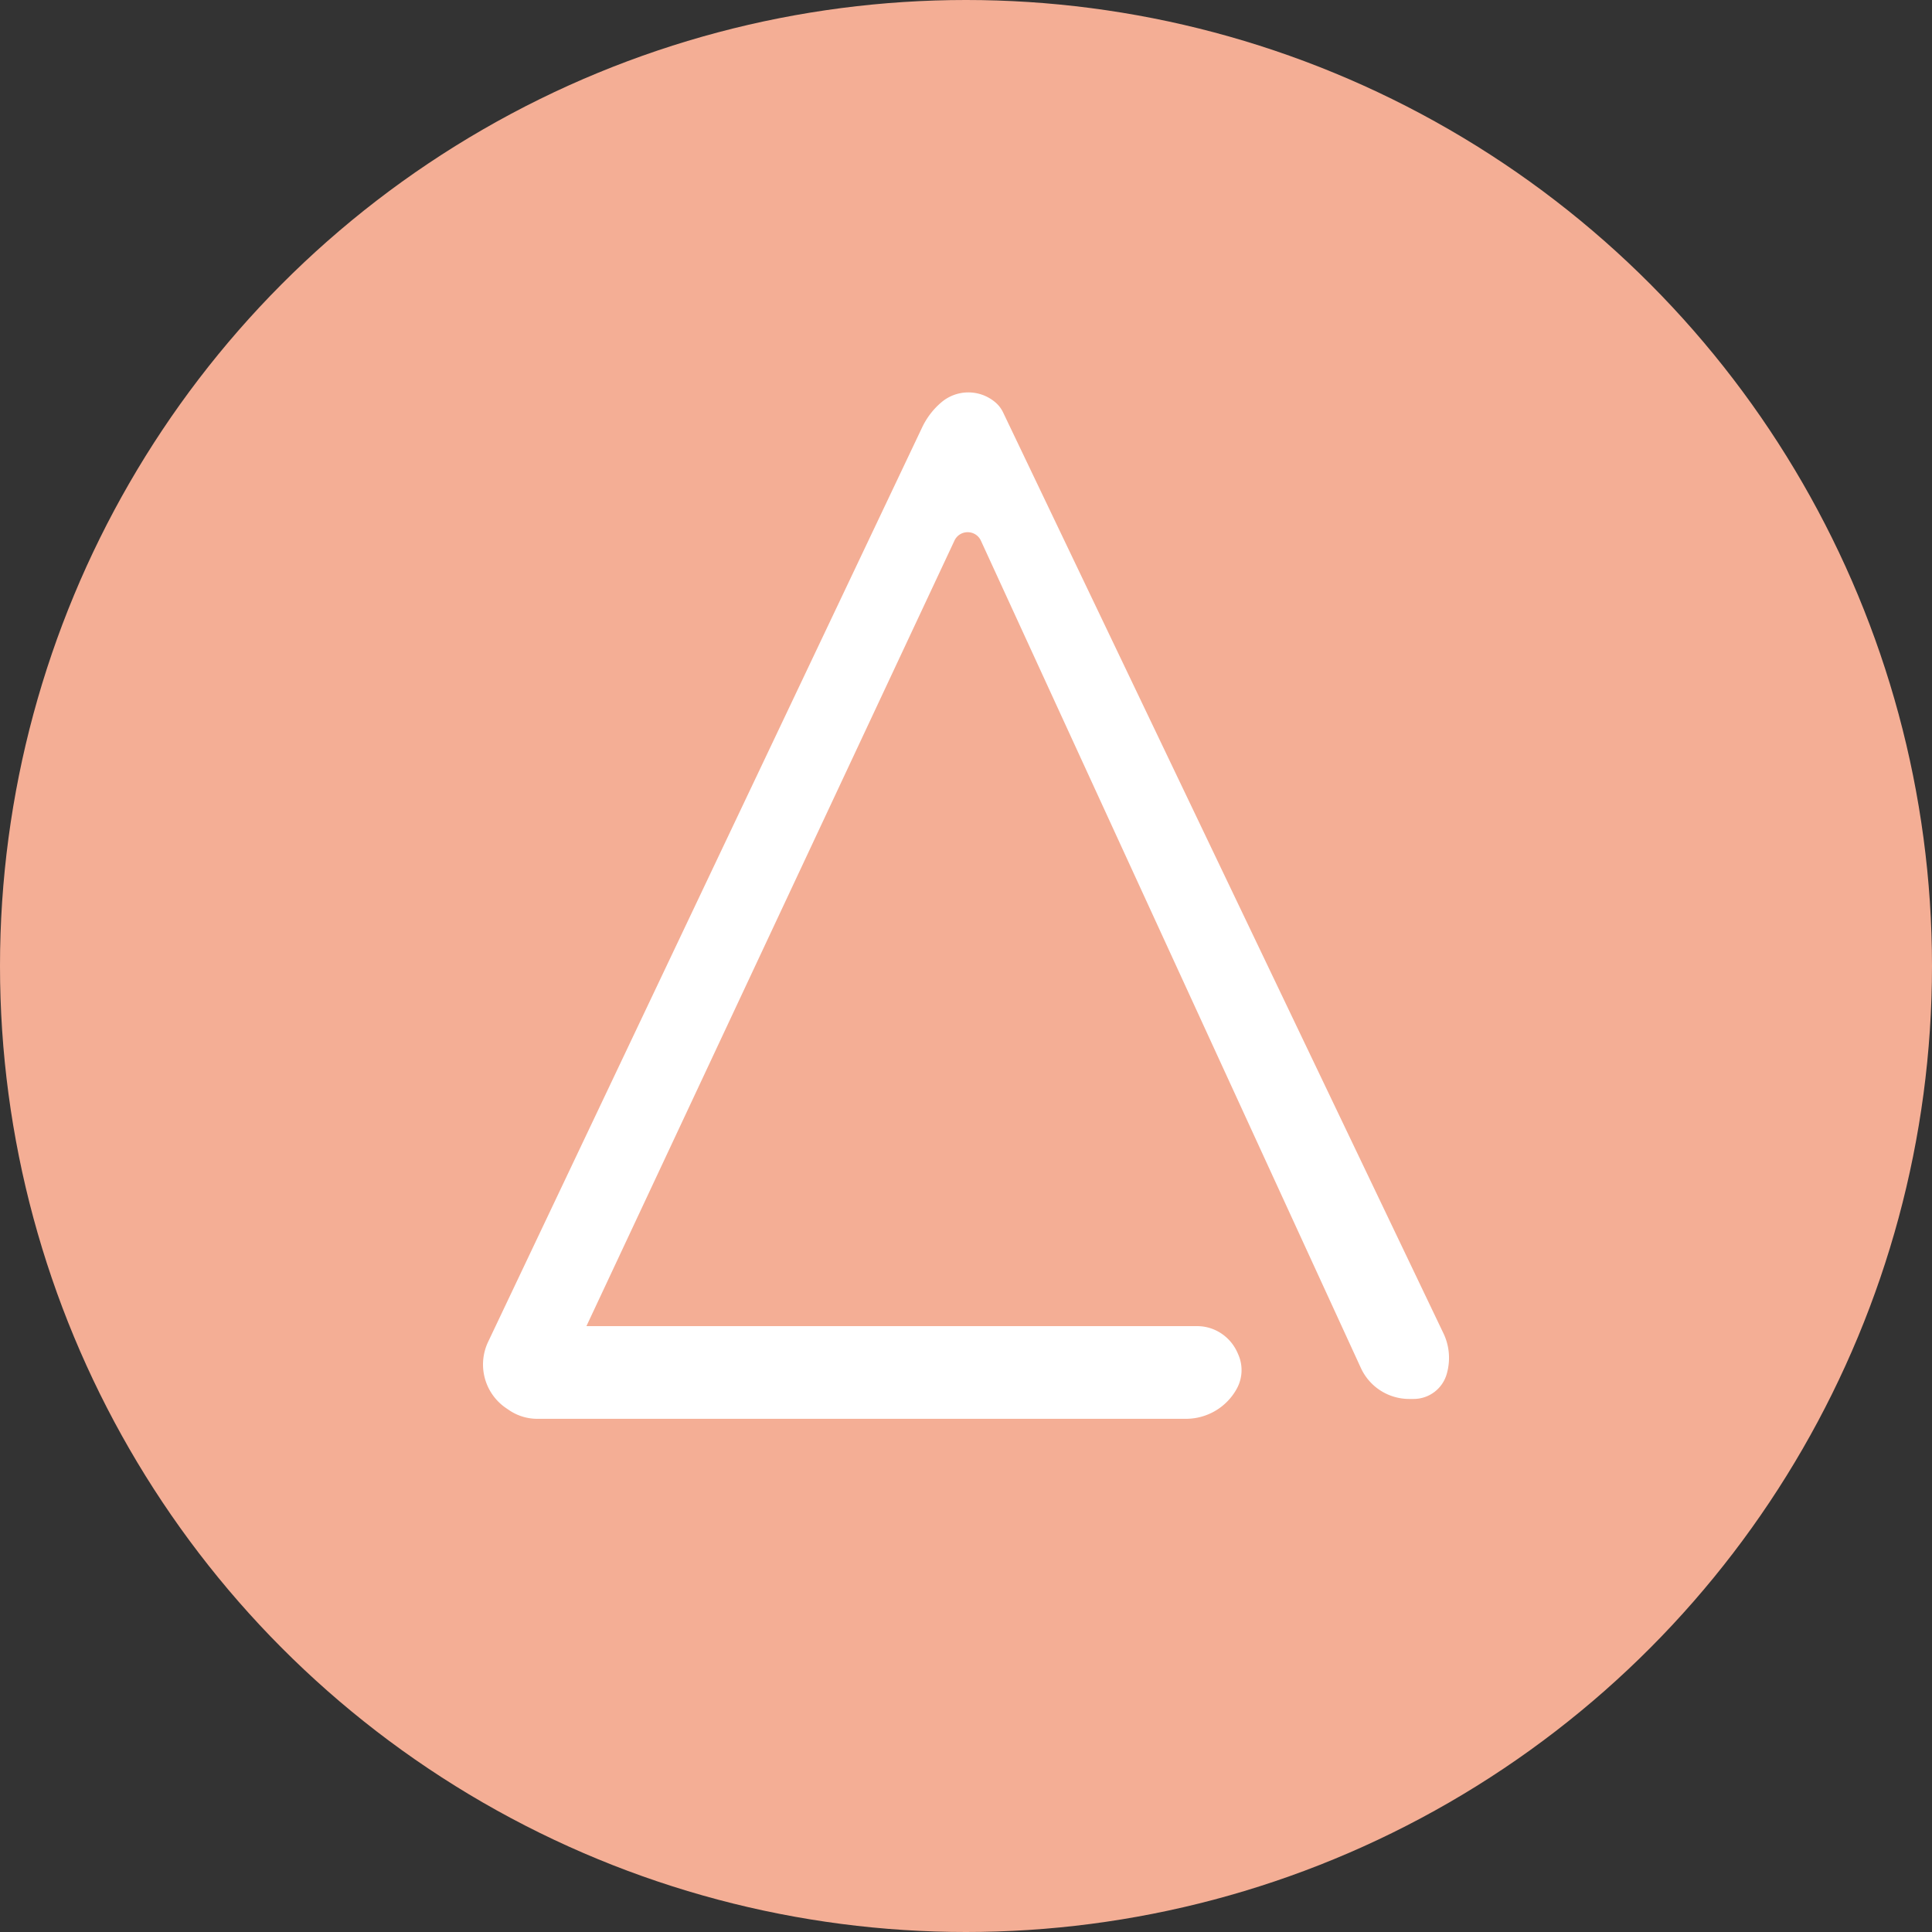
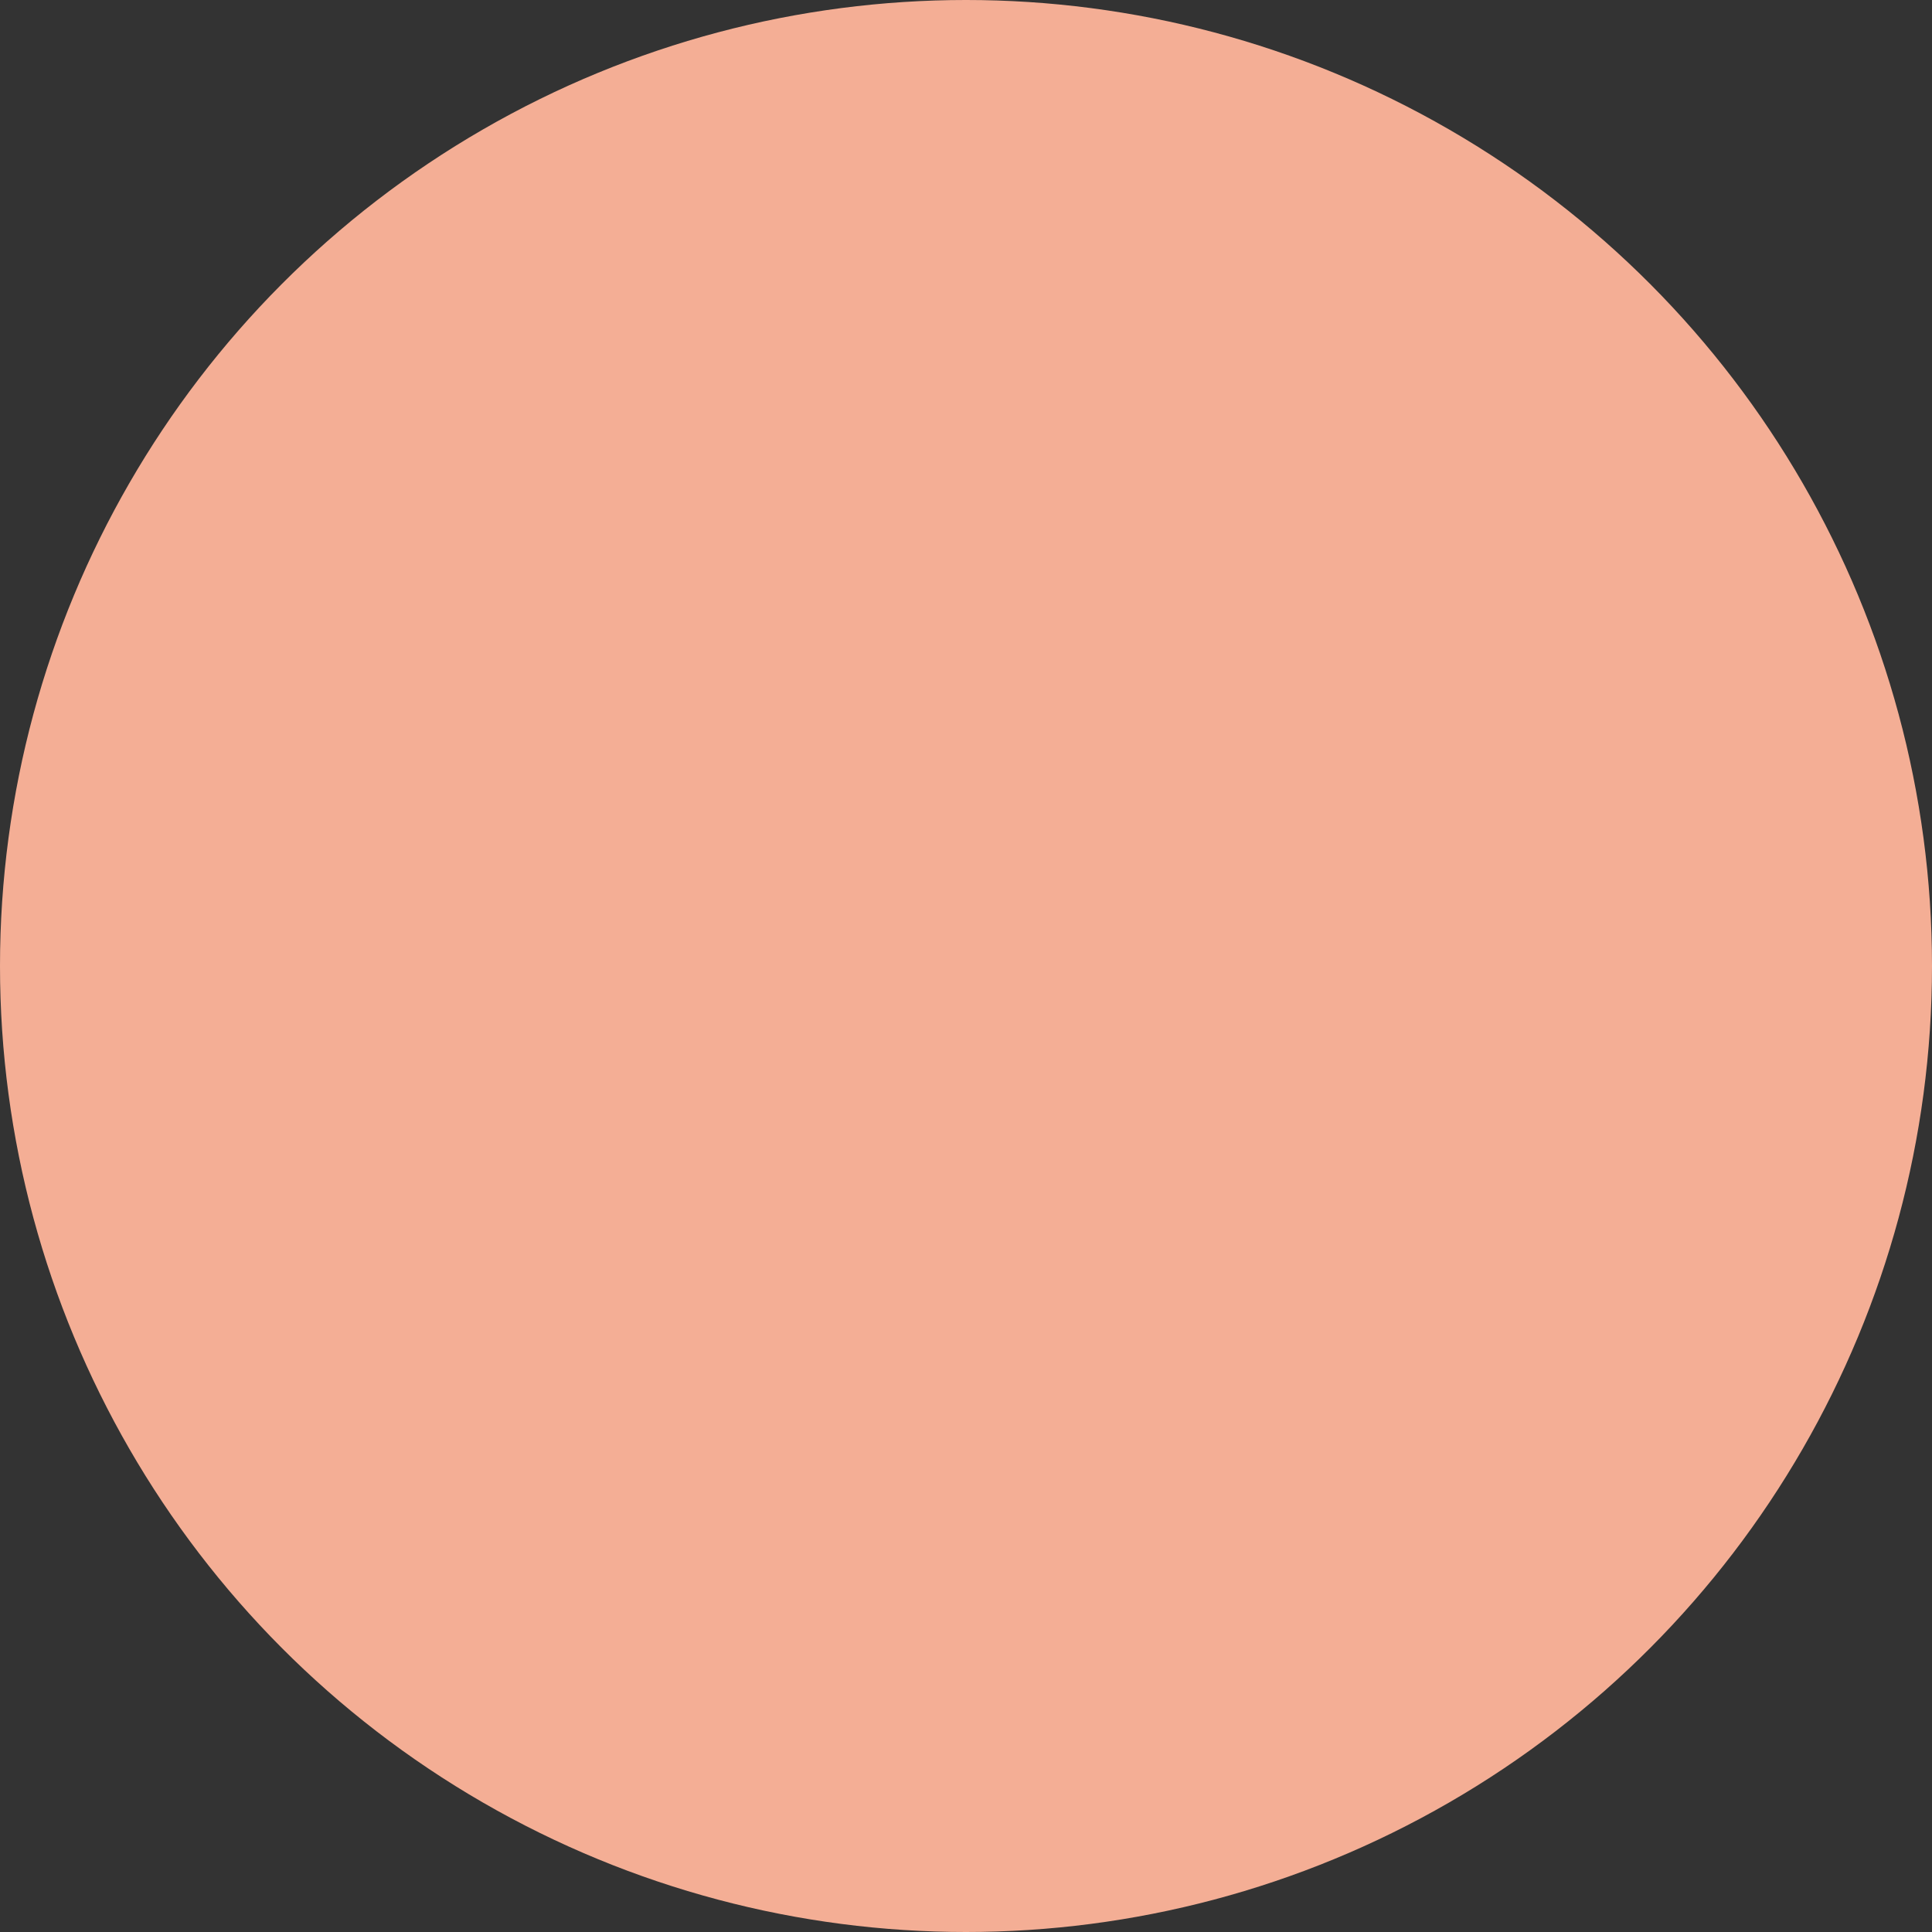
<svg xmlns="http://www.w3.org/2000/svg" width="1em" height="1em" viewBox="0 0 32 32">
  <rect x="0" y="0" width="32" height="32" fill="#333333" stroke="none" />
  <g fill="none">
    <circle cx="16" cy="16" r="16" fill="#f4ae95" />
-     <path fill="#fff" d="M15.807 8.958L9.713 21.965H19.83c.293 0 .558.18.673.455l.011.025a.64.64 0 0 1-.031.56a.96.96 0 0 1-.835.495H8.896a.83.83 0 0 1-.466-.145l-.056-.038a.874.874 0 0 1-.29-1.09l7.19-15.149c.075-.158.182-.298.313-.41a.69.69 0 0 1 .892-.01a.5.5 0 0 1 .135.172l7.293 15.252c.1.207.12.444.058.666a.57.57 0 0 1-.548.423h-.084a.88.88 0 0 1-.794-.516L16.249 8.96a.24.24 0 0 0-.22-.145a.24.24 0 0 0-.222.143" />
  </g>
</svg>